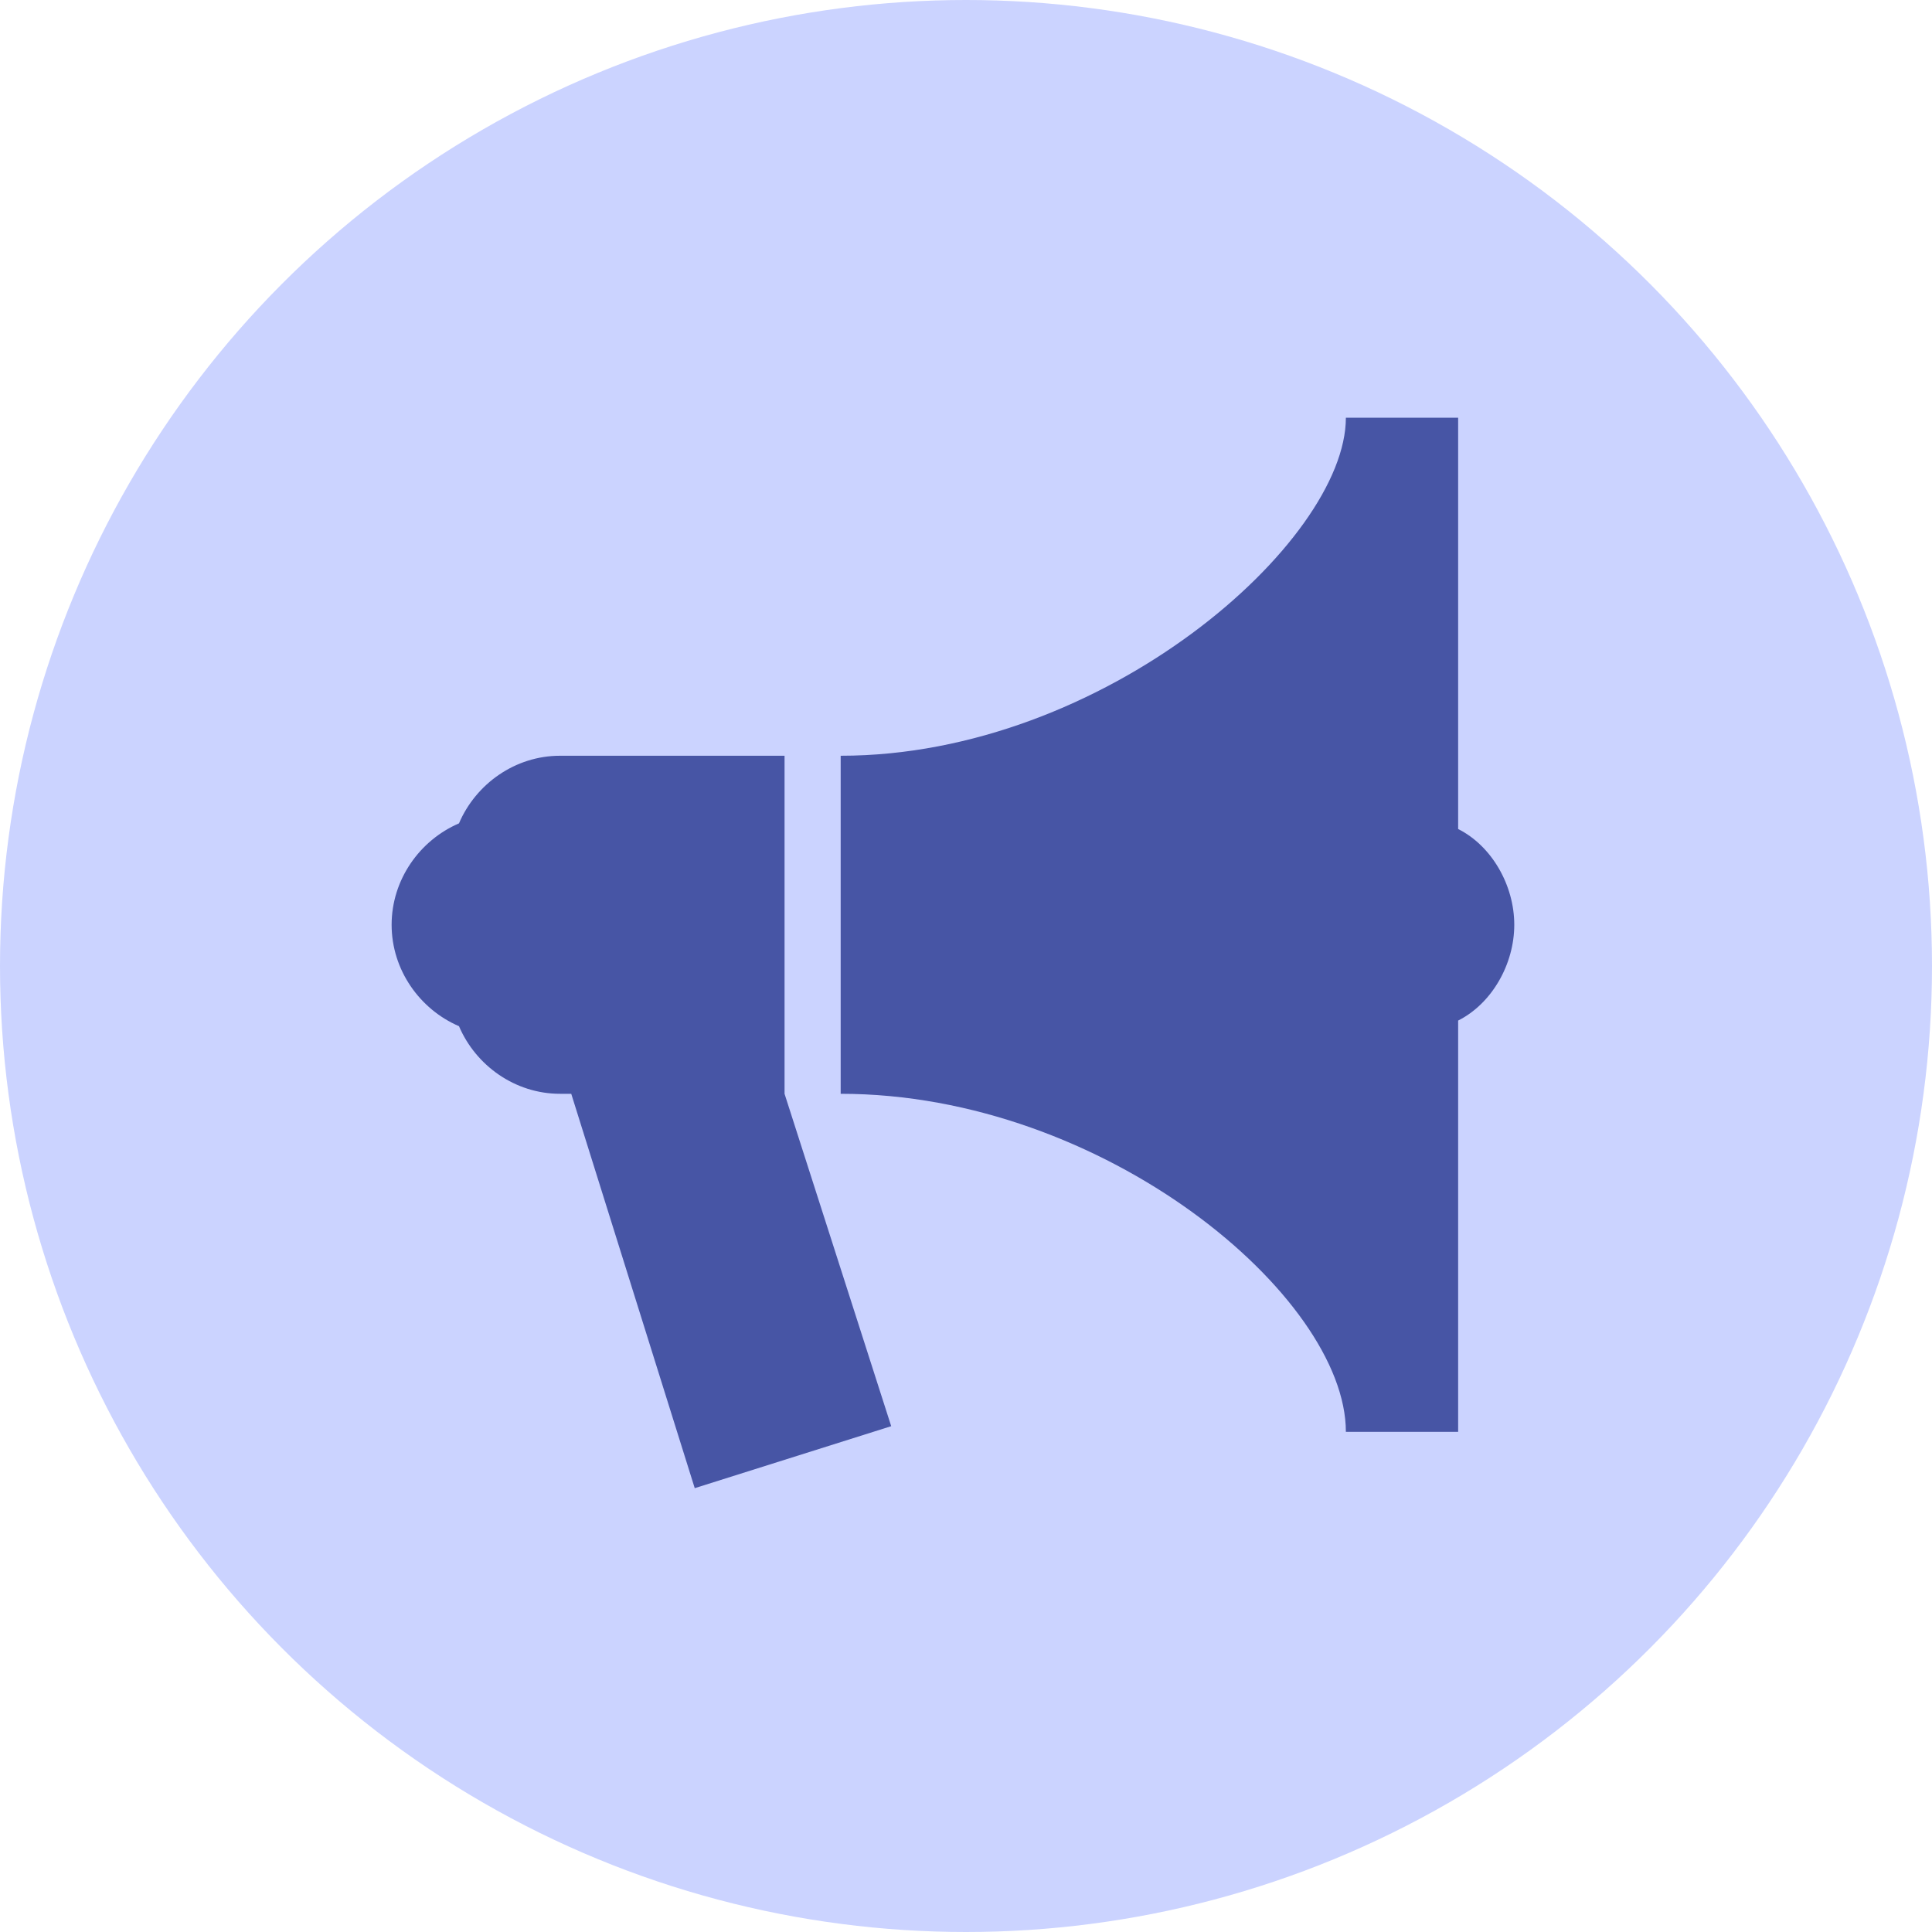
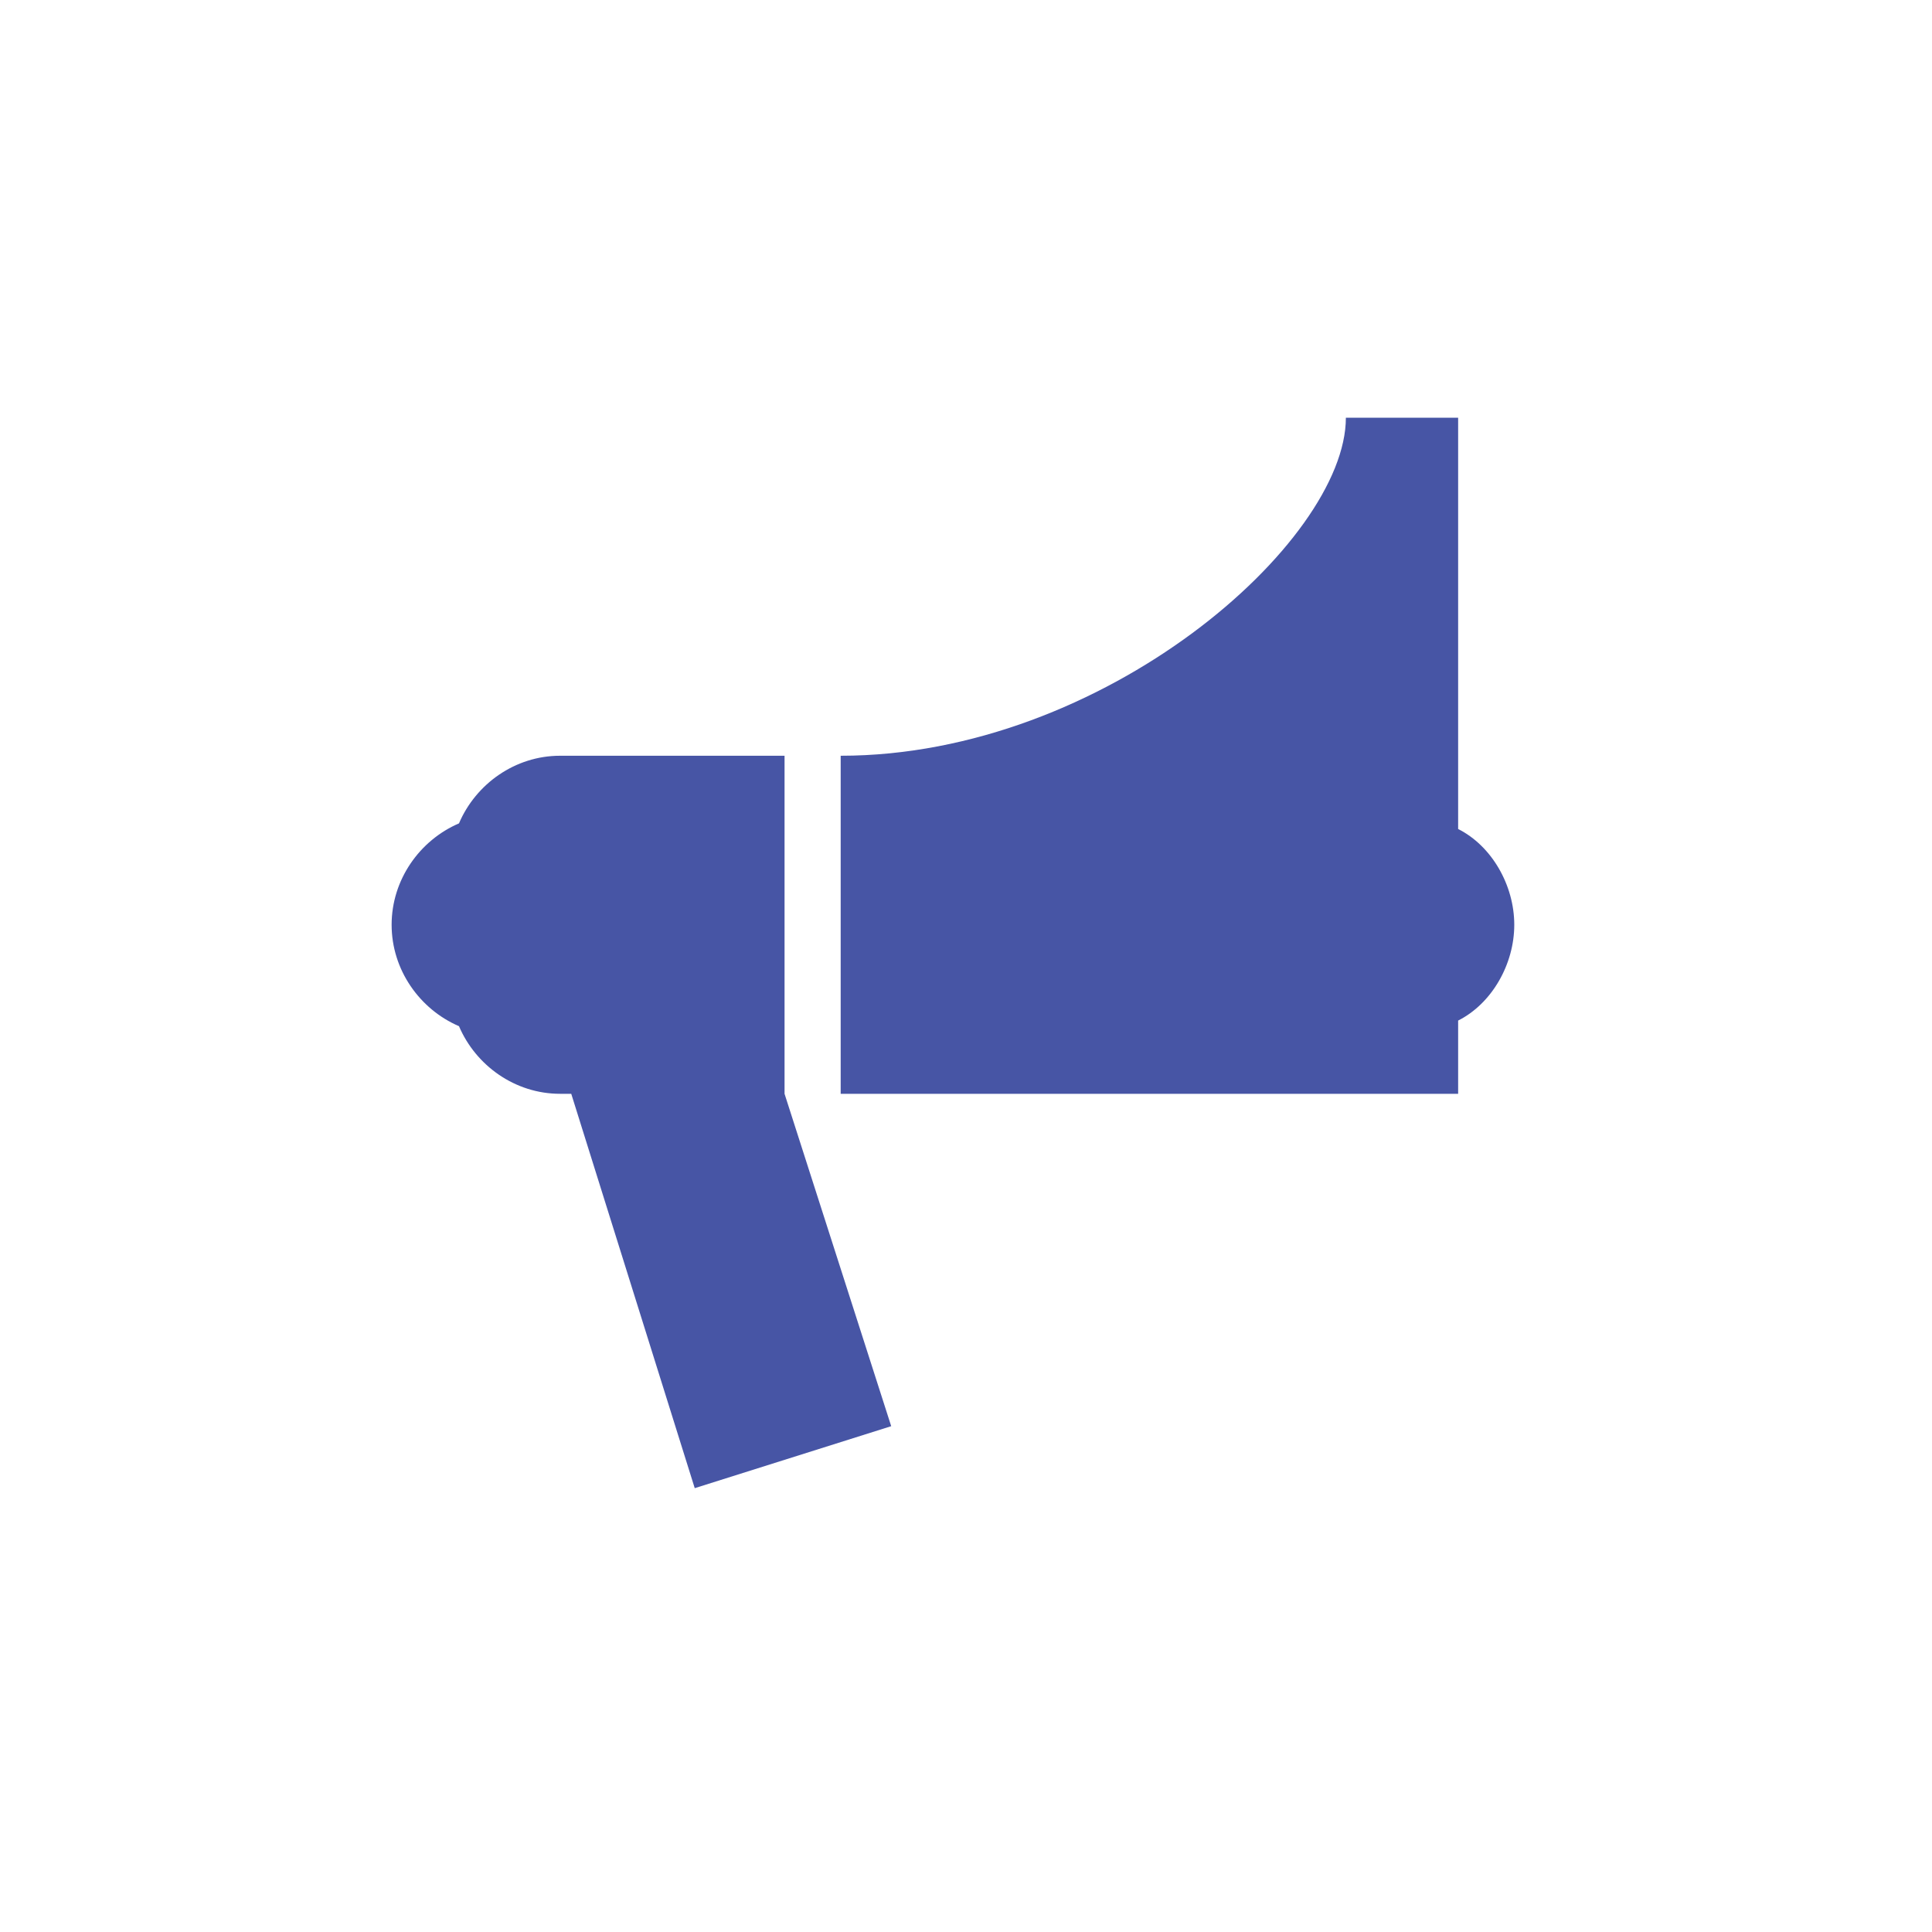
<svg xmlns="http://www.w3.org/2000/svg" width="74" height="74" viewBox="0 0 74 74" fill="none">
-   <circle cx="37" cy="37" r="37" fill="#CBD3FF" />
-   <path d="M51.55 16C51.55 20.747 42.305 28.947 32.2 28.947V41.895C42.305 41.895 51.55 49.663 51.55 54.842H55.85V39.09C57.14 38.442 58 36.932 58 35.421C58 33.91 57.14 32.4 55.85 31.753V16H51.55ZM21.45 28.947C19.73 28.947 18.225 30.026 17.58 31.537C16.075 32.184 15 33.695 15 35.421C15 37.147 16.075 38.658 17.58 39.305C18.225 40.816 19.73 41.895 21.45 41.895H21.88L26.61 57L34.135 54.626L30.05 41.895V28.947H21.45Z" fill="#4755A5" />
+   <path d="M51.55 16C51.55 20.747 42.305 28.947 32.2 28.947V41.895H55.85V39.09C57.14 38.442 58 36.932 58 35.421C58 33.91 57.14 32.4 55.85 31.753V16H51.55ZM21.45 28.947C19.73 28.947 18.225 30.026 17.58 31.537C16.075 32.184 15 33.695 15 35.421C15 37.147 16.075 38.658 17.58 39.305C18.225 40.816 19.73 41.895 21.45 41.895H21.88L26.61 57L34.135 54.626L30.05 41.895V28.947H21.45Z" fill="#4755A5" />
</svg>